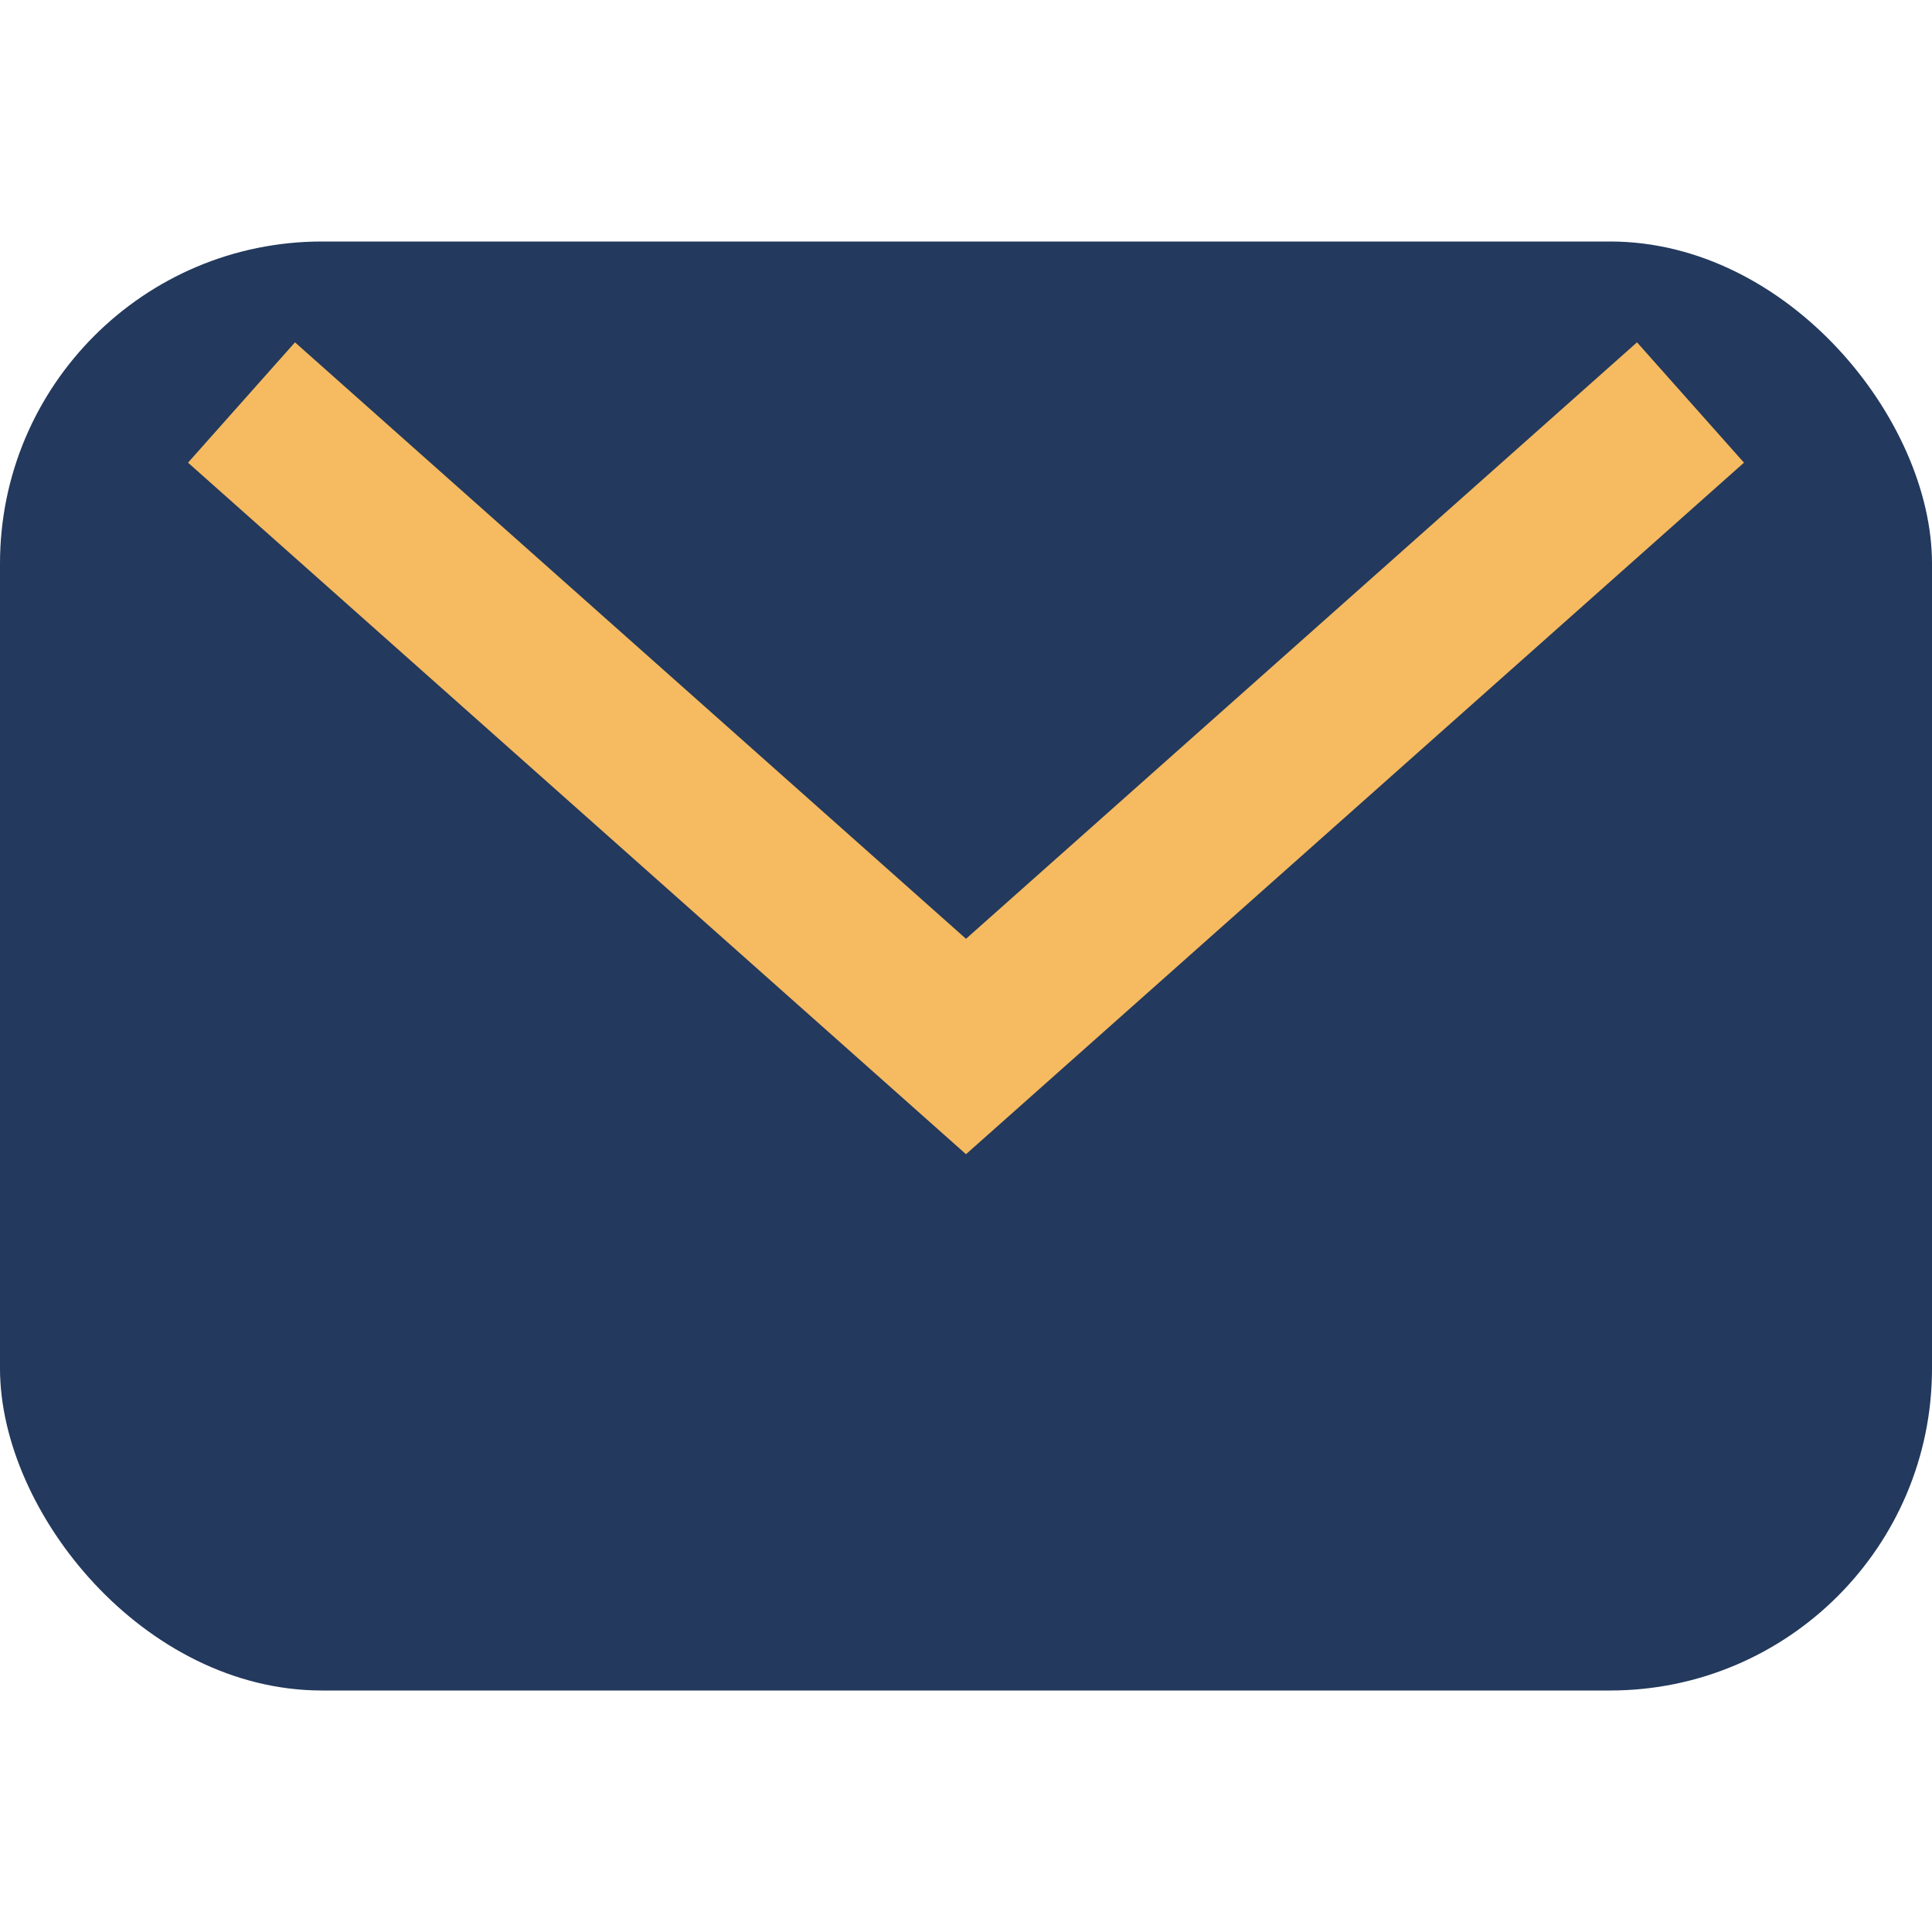
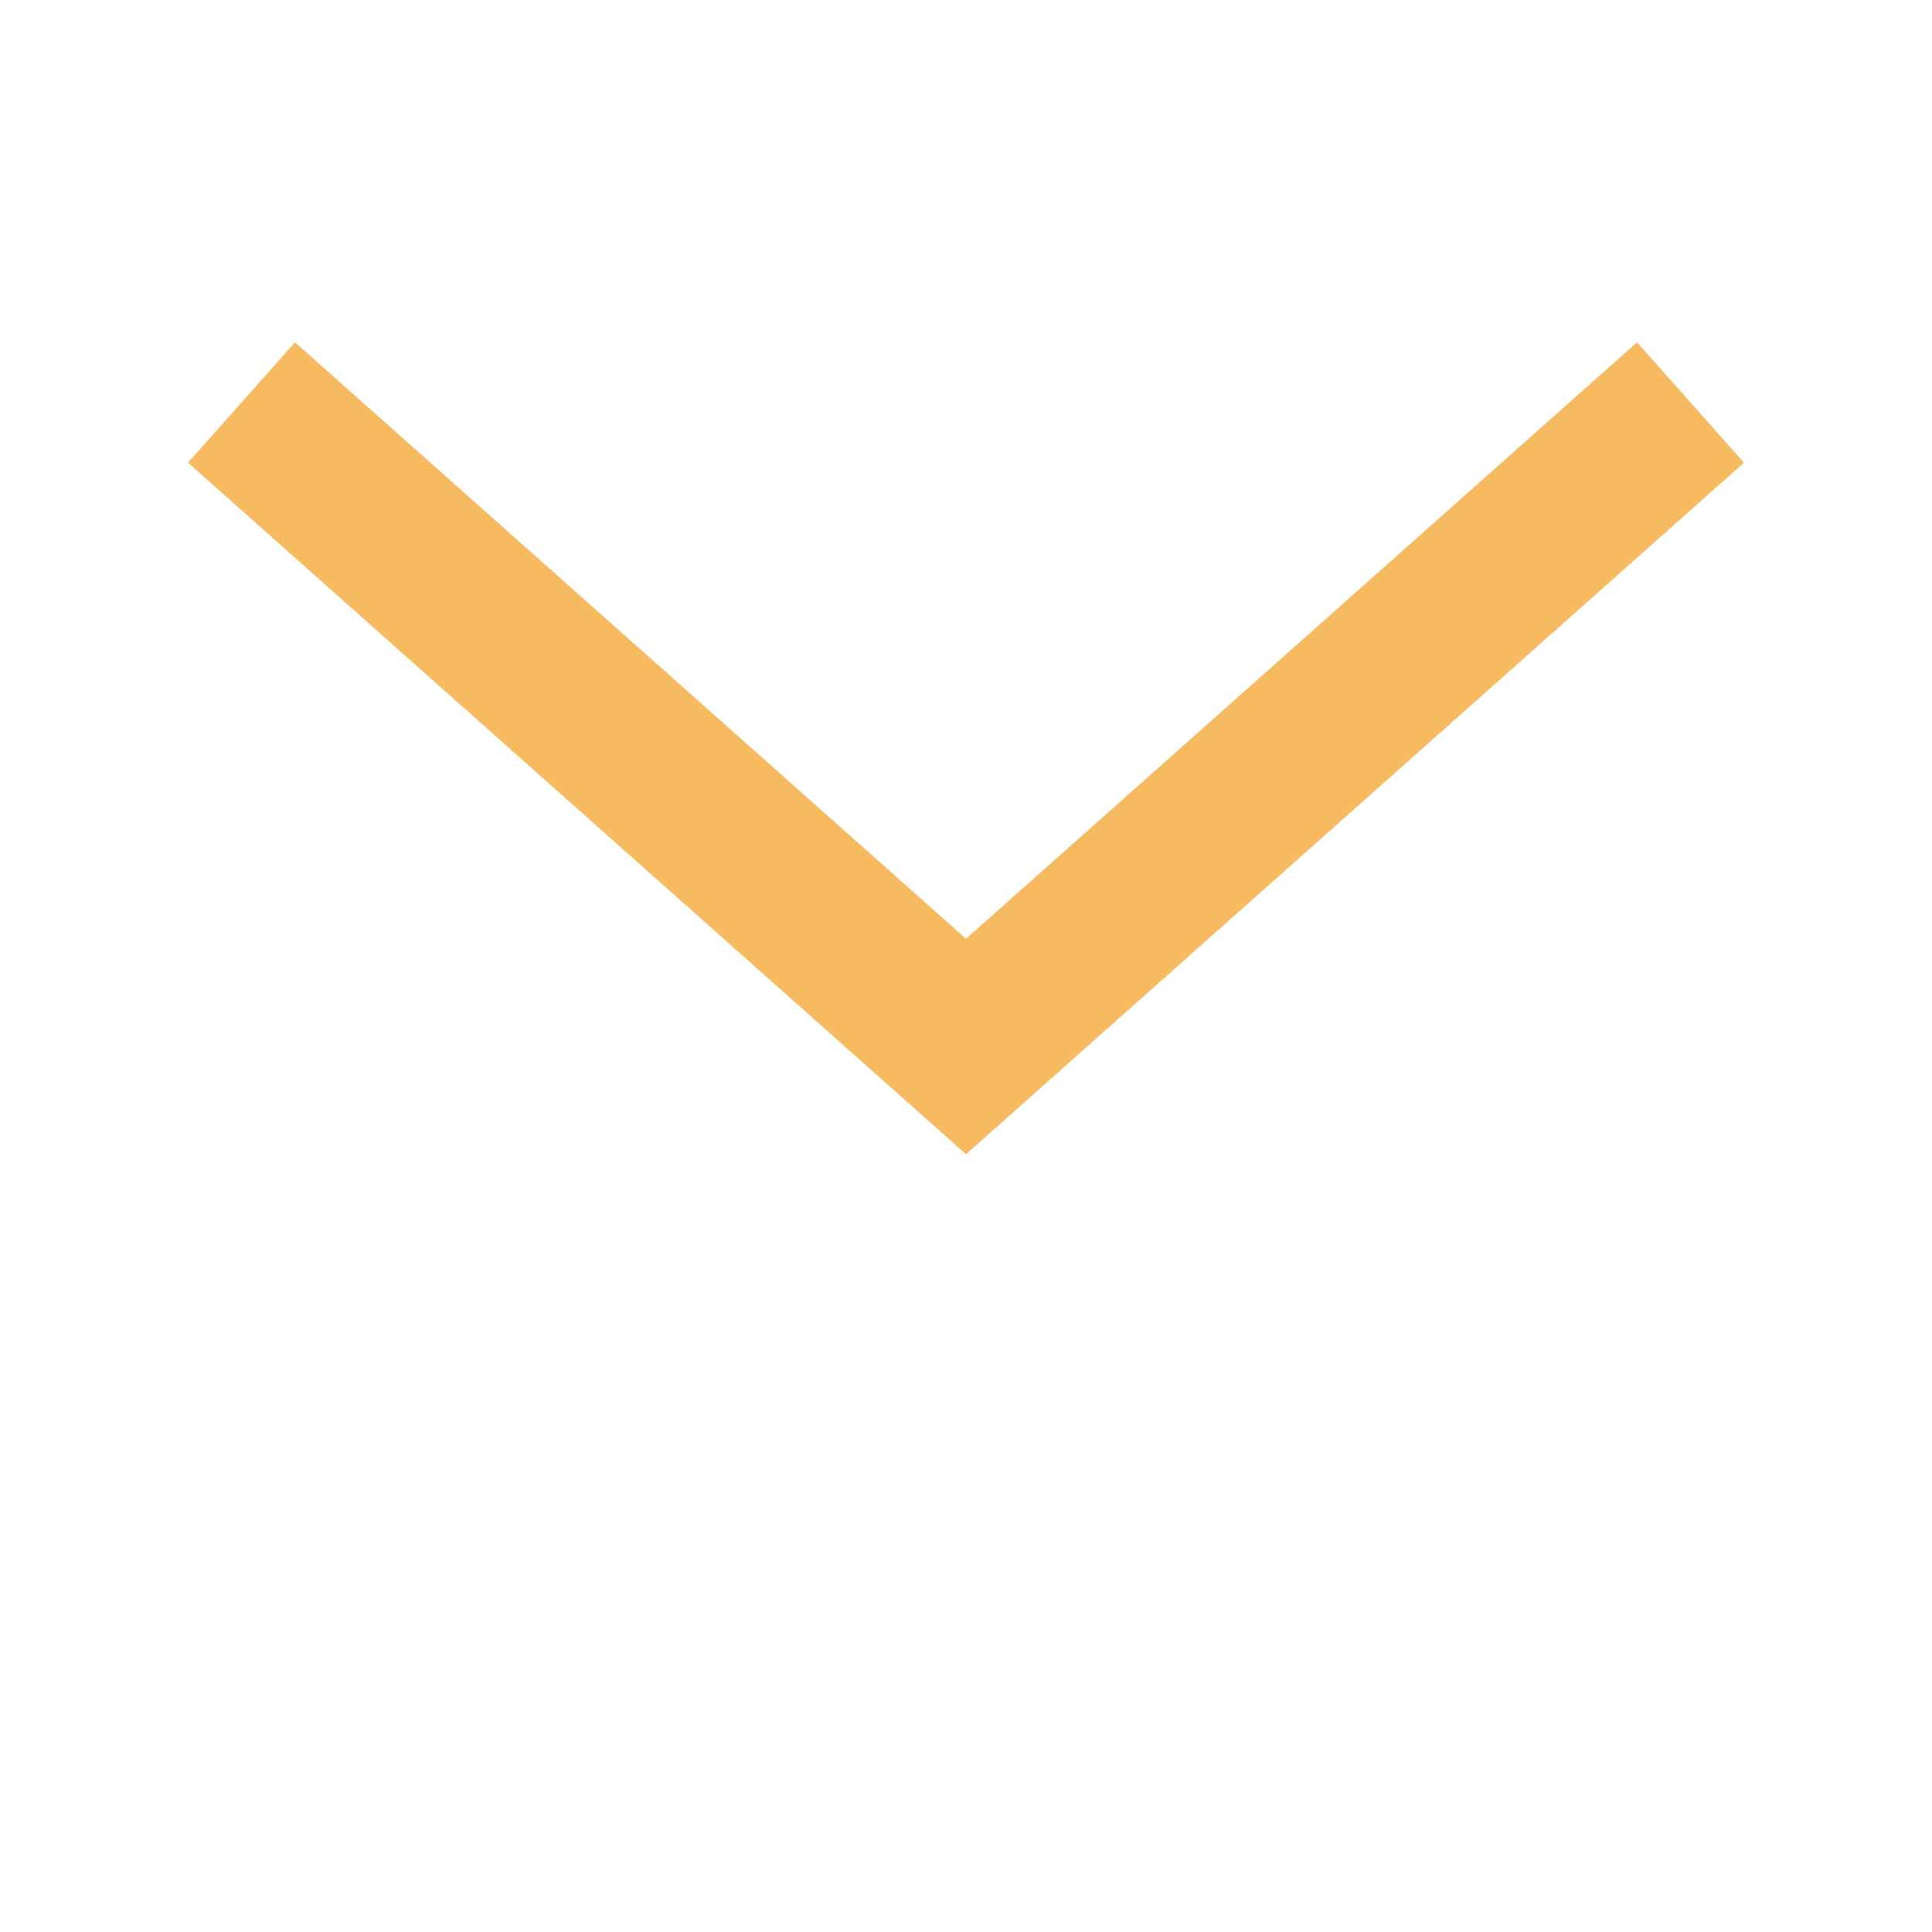
<svg xmlns="http://www.w3.org/2000/svg" width="24" height="24" viewBox="0 0 24 24">
-   <rect width="24" height="18" y="3" rx="4" fill="#23395d" />
  <polyline points="3,5 12,13 21,5" fill="none" stroke="#f6ba60" stroke-width="2" />
</svg>